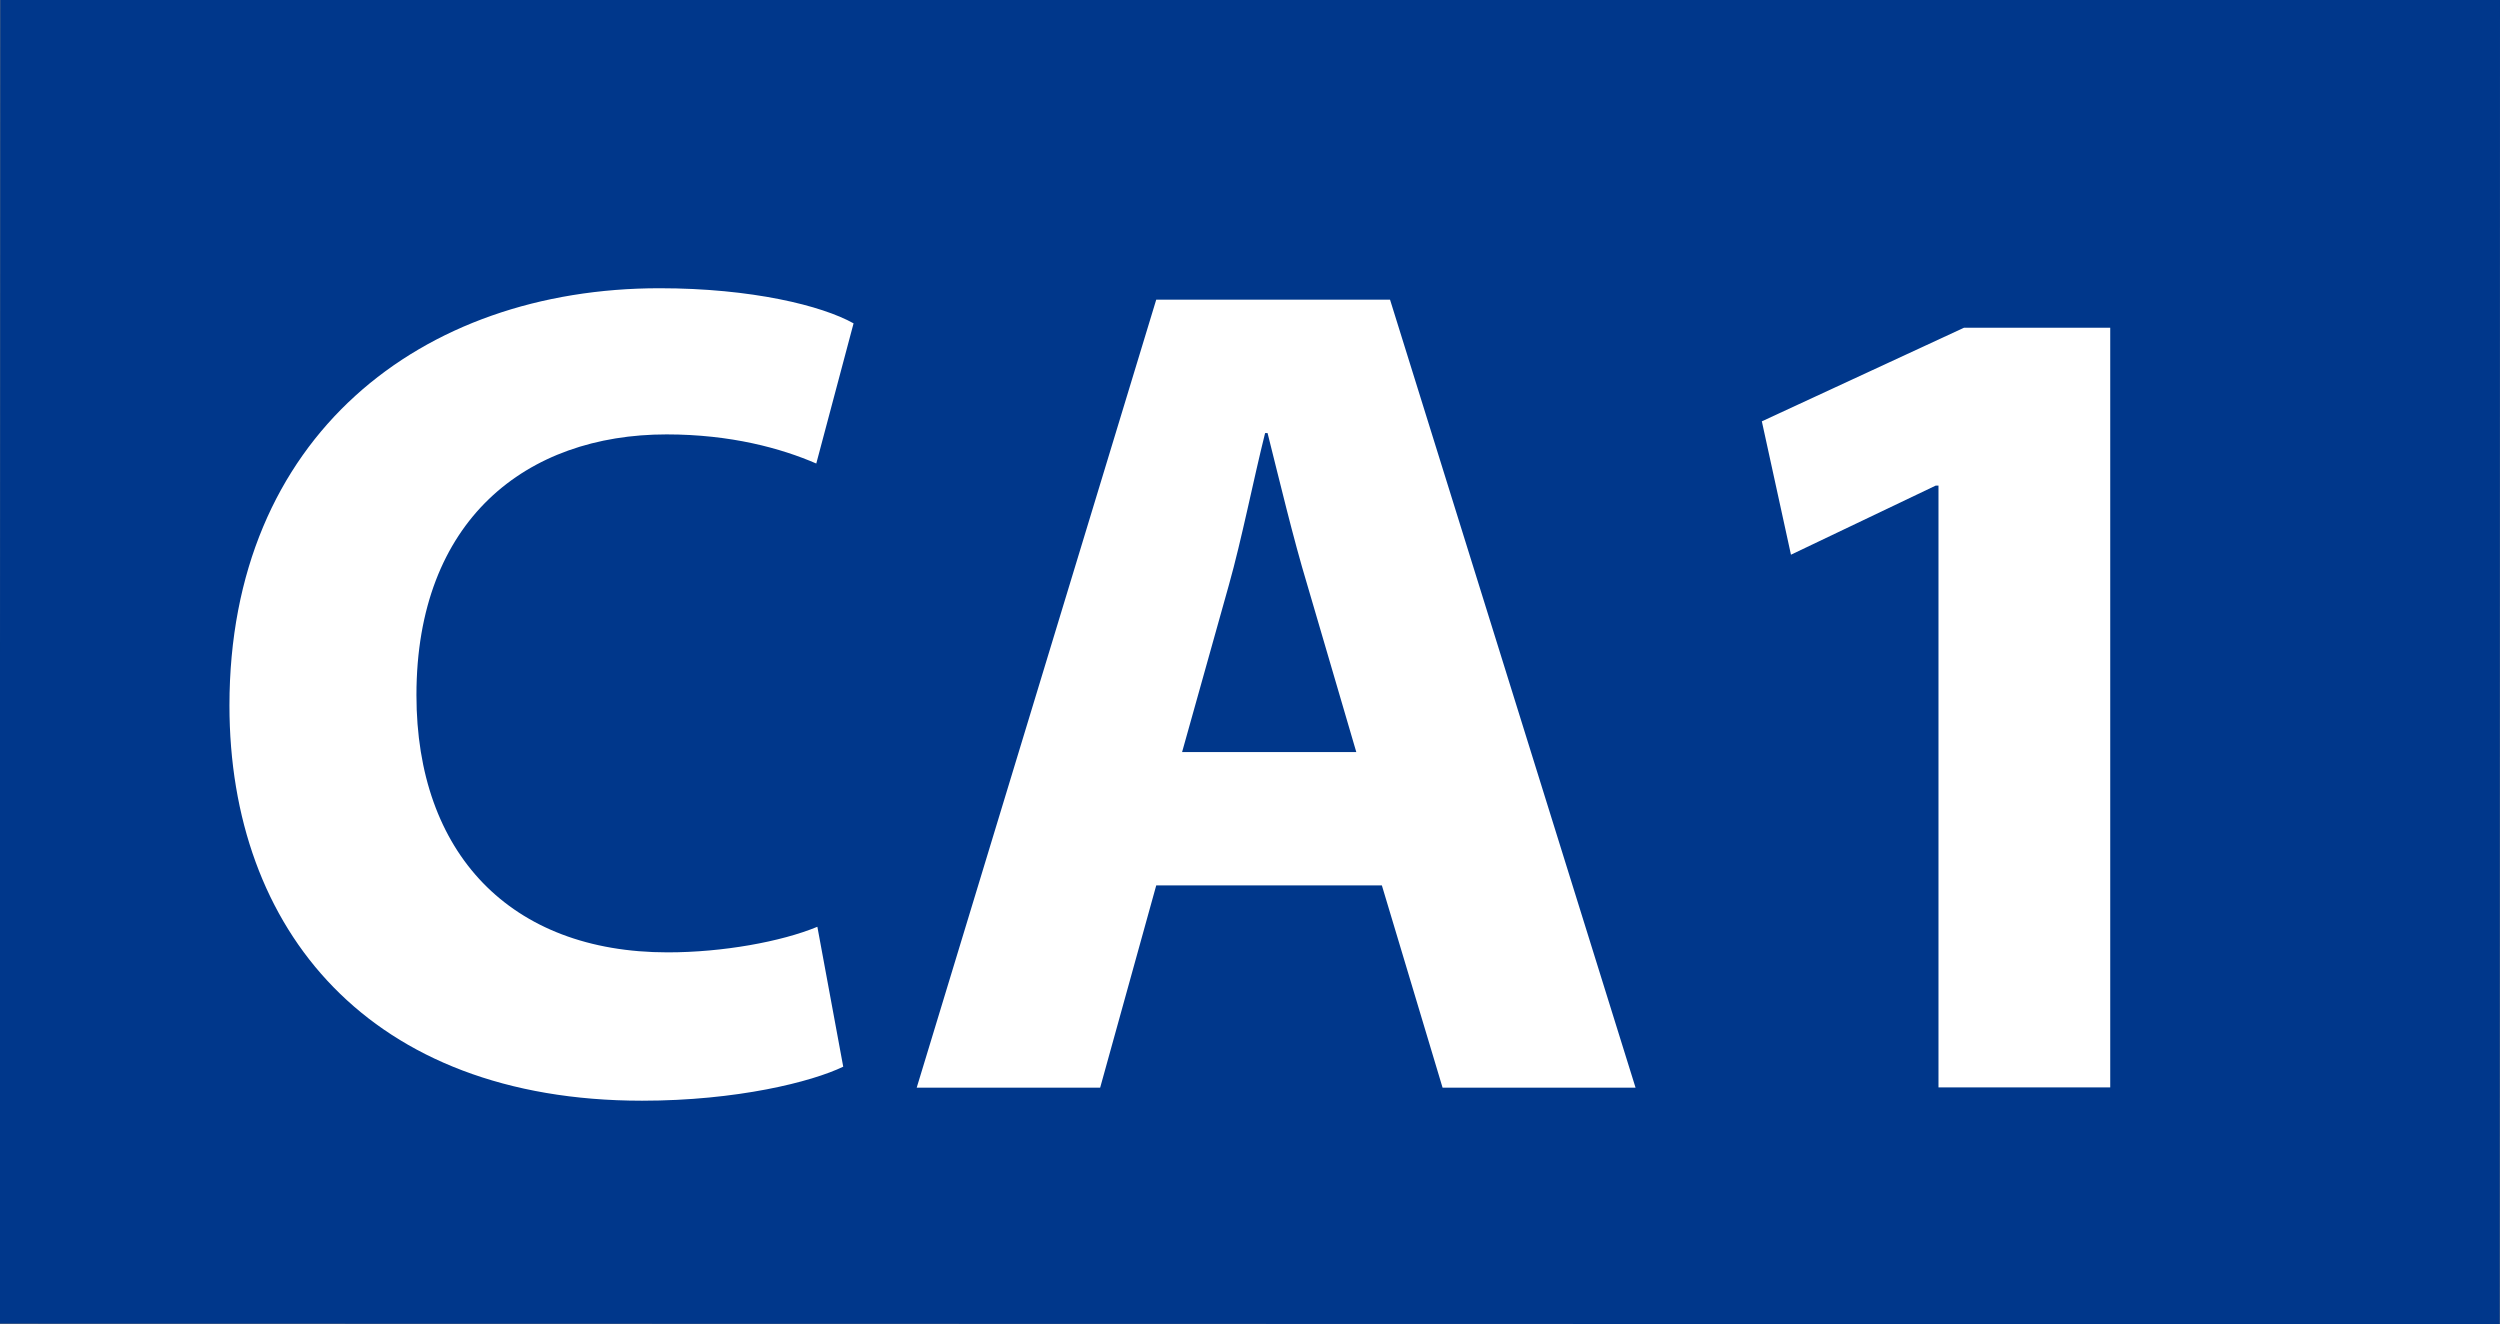
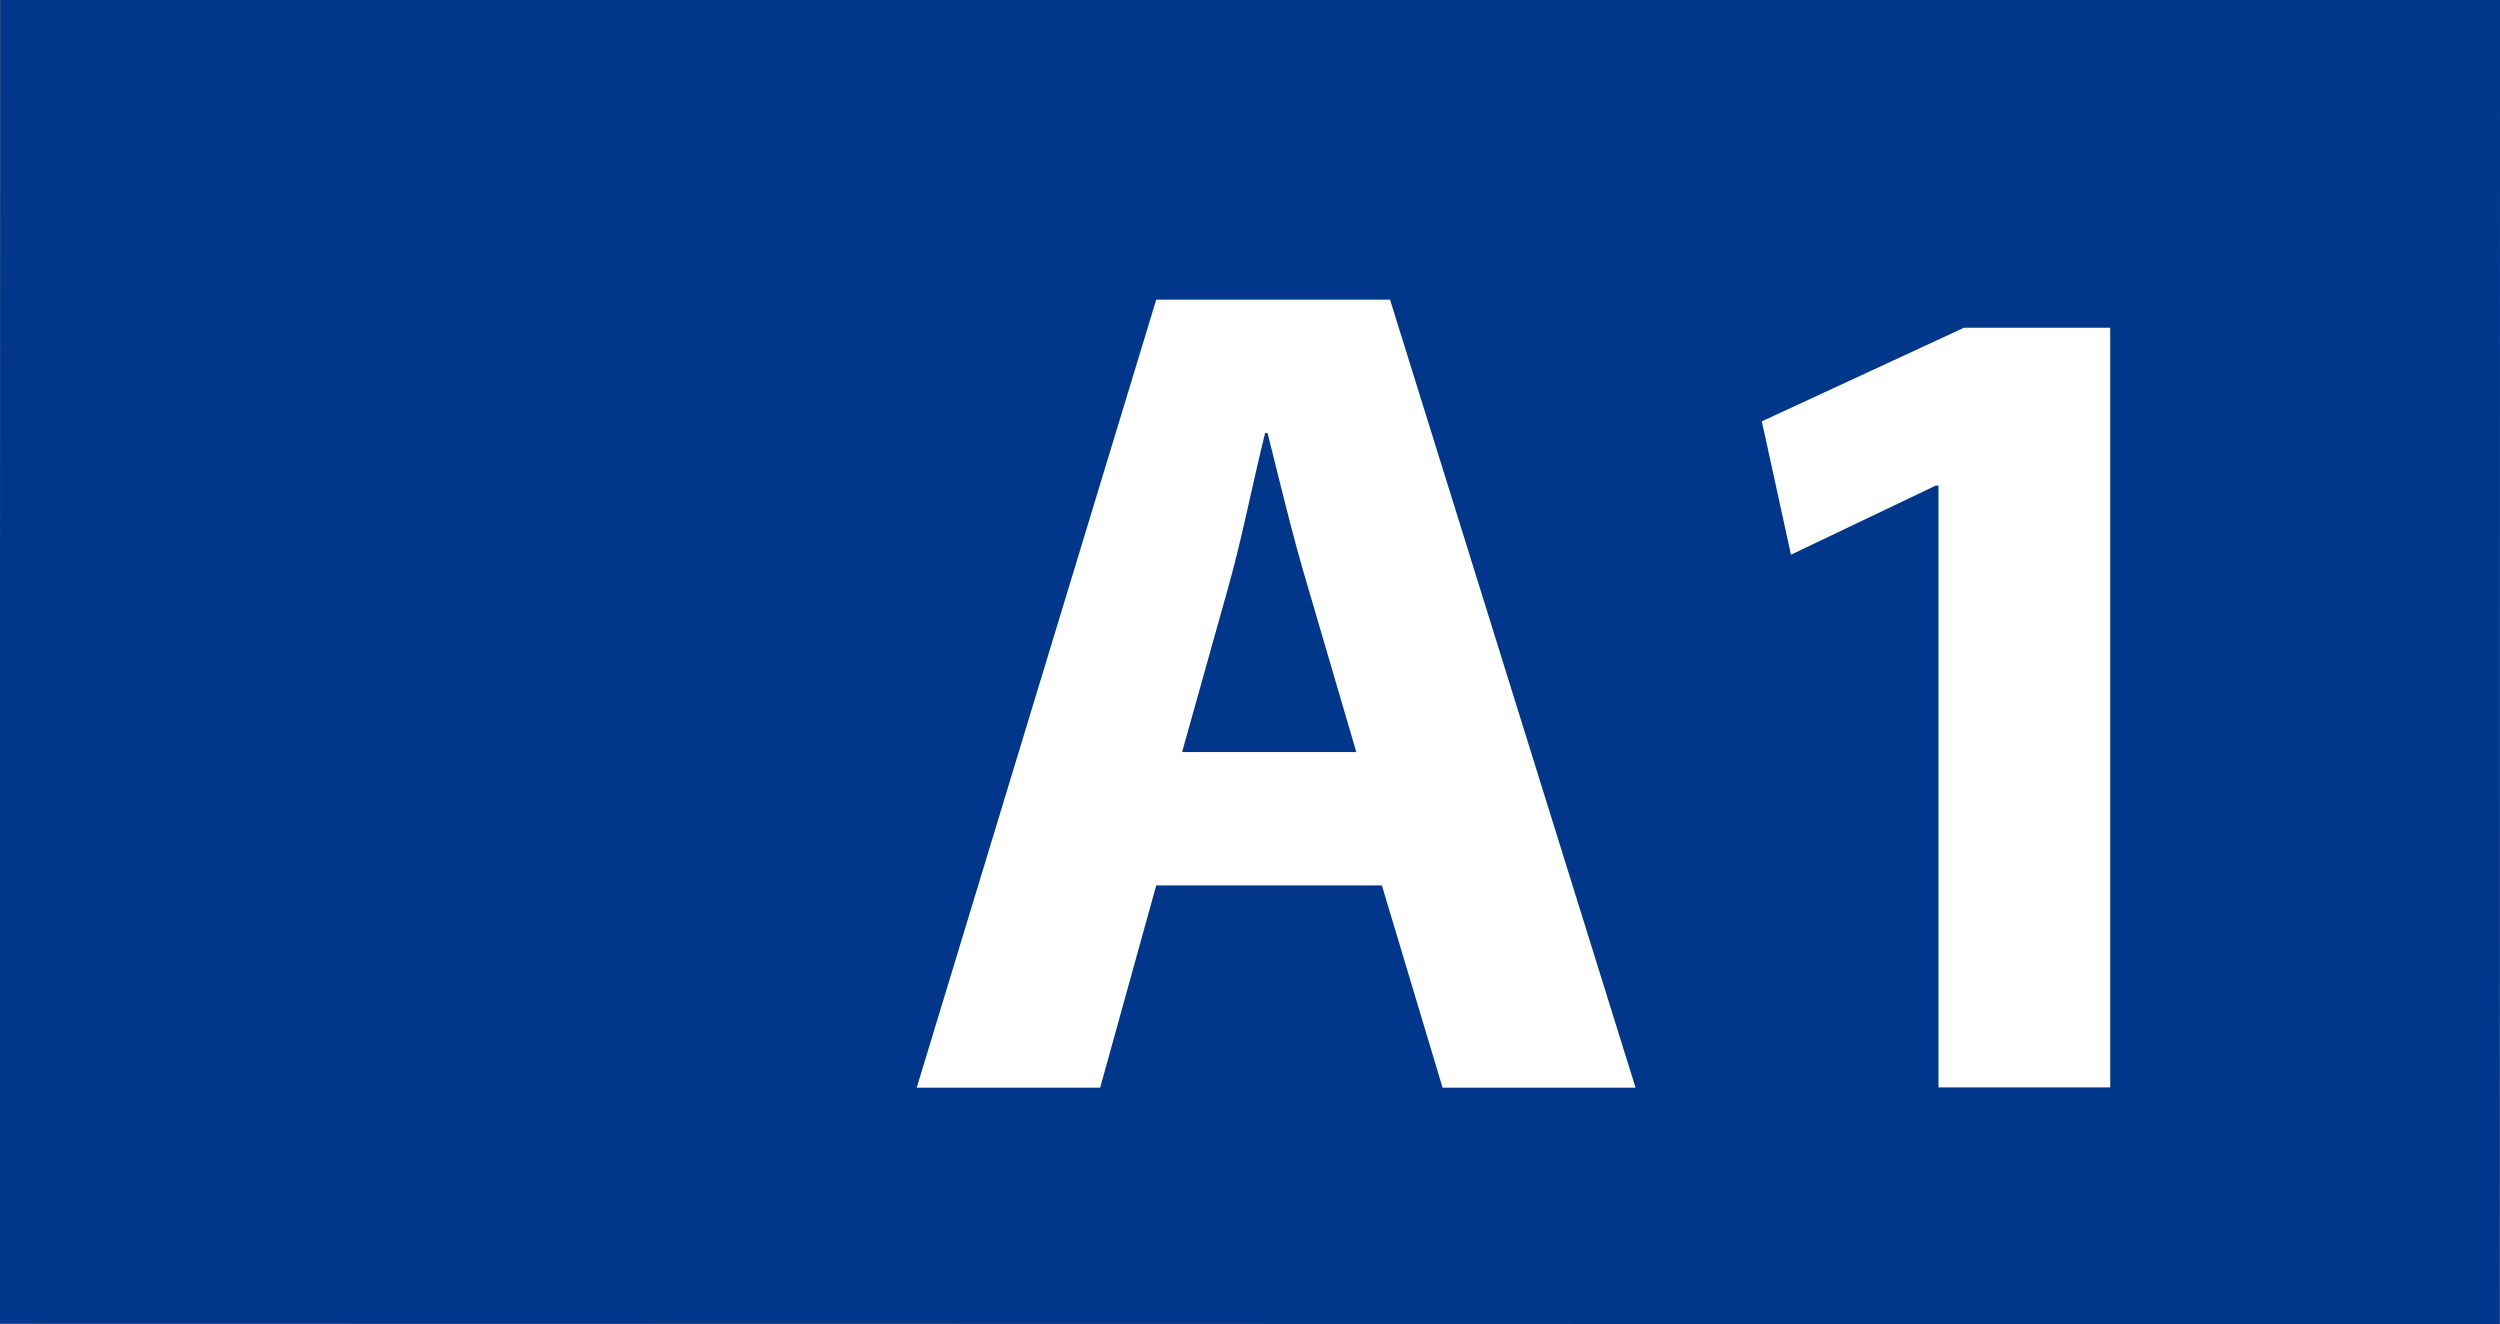
<svg xmlns="http://www.w3.org/2000/svg" version="1.1" id="Calque_1" x="0px" y="0px" viewBox="0 0 918.5 486.5" style="enable-background:new 0 0 918.5 486.5;" xml:space="preserve">
  <rect x="0" y="0" width="918.5" height="486.5" fill="#808080" stroke="none" />
  <style type="text/css">
	.st0{fill:#00378B;}
	.st1{enable-background:new    ;}
	.st2{fill:#FFFFFF;}
</style>
  <polygon class="st0" points="918.4,486.5 -0.1,486.3 0.1,0 918.5,0 " />
  <g class="st1">
-     <path class="st2" d="M309.8,391.9c-11.6,5.6-39.1,12.5-73.9,12.5c-100.1,0-151.6-62.7-151.6-145.2c0-98.8,70.4-153.3,158-153.3   c33.9,0,59.7,6.4,71.3,12.9l-13.7,51.5c-12.9-5.6-31.4-10.7-55-10.7c-51.5,0-91.9,31.4-91.9,95.8c0,58,34.4,94.5,92.3,94.5   c20.2,0,41.7-3.9,55-9.4L309.8,391.9z" />
-     <path class="st2" d="M424.8,325.3l-20.6,74.3h-67.4l88-289.5h85.9l90.2,289.5h-70.9l-22.3-74.3H424.8z M498.3,276.3l-18-61.4   c-5.2-17.2-10.3-38.7-14.6-55.8h-0.9c-4.3,17.2-8.6,39.1-13.3,55.8l-17.2,61.4H498.3z" />
+     <path class="st2" d="M424.8,325.3l-20.6,74.3h-67.4l88-289.5h85.9l90.2,289.5h-70.9l-22.3-74.3z M498.3,276.3l-18-61.4   c-5.2-17.2-10.3-38.7-14.6-55.8h-0.9c-4.3,17.2-8.6,39.1-13.3,55.8l-17.2,61.4H498.3z" />
    <path class="st2" d="M712.1,178.4h-0.9L658,203.8l-10.7-49l74.3-34.4h53.7v279.1h-63.1V178.4z" />
  </g>
</svg>